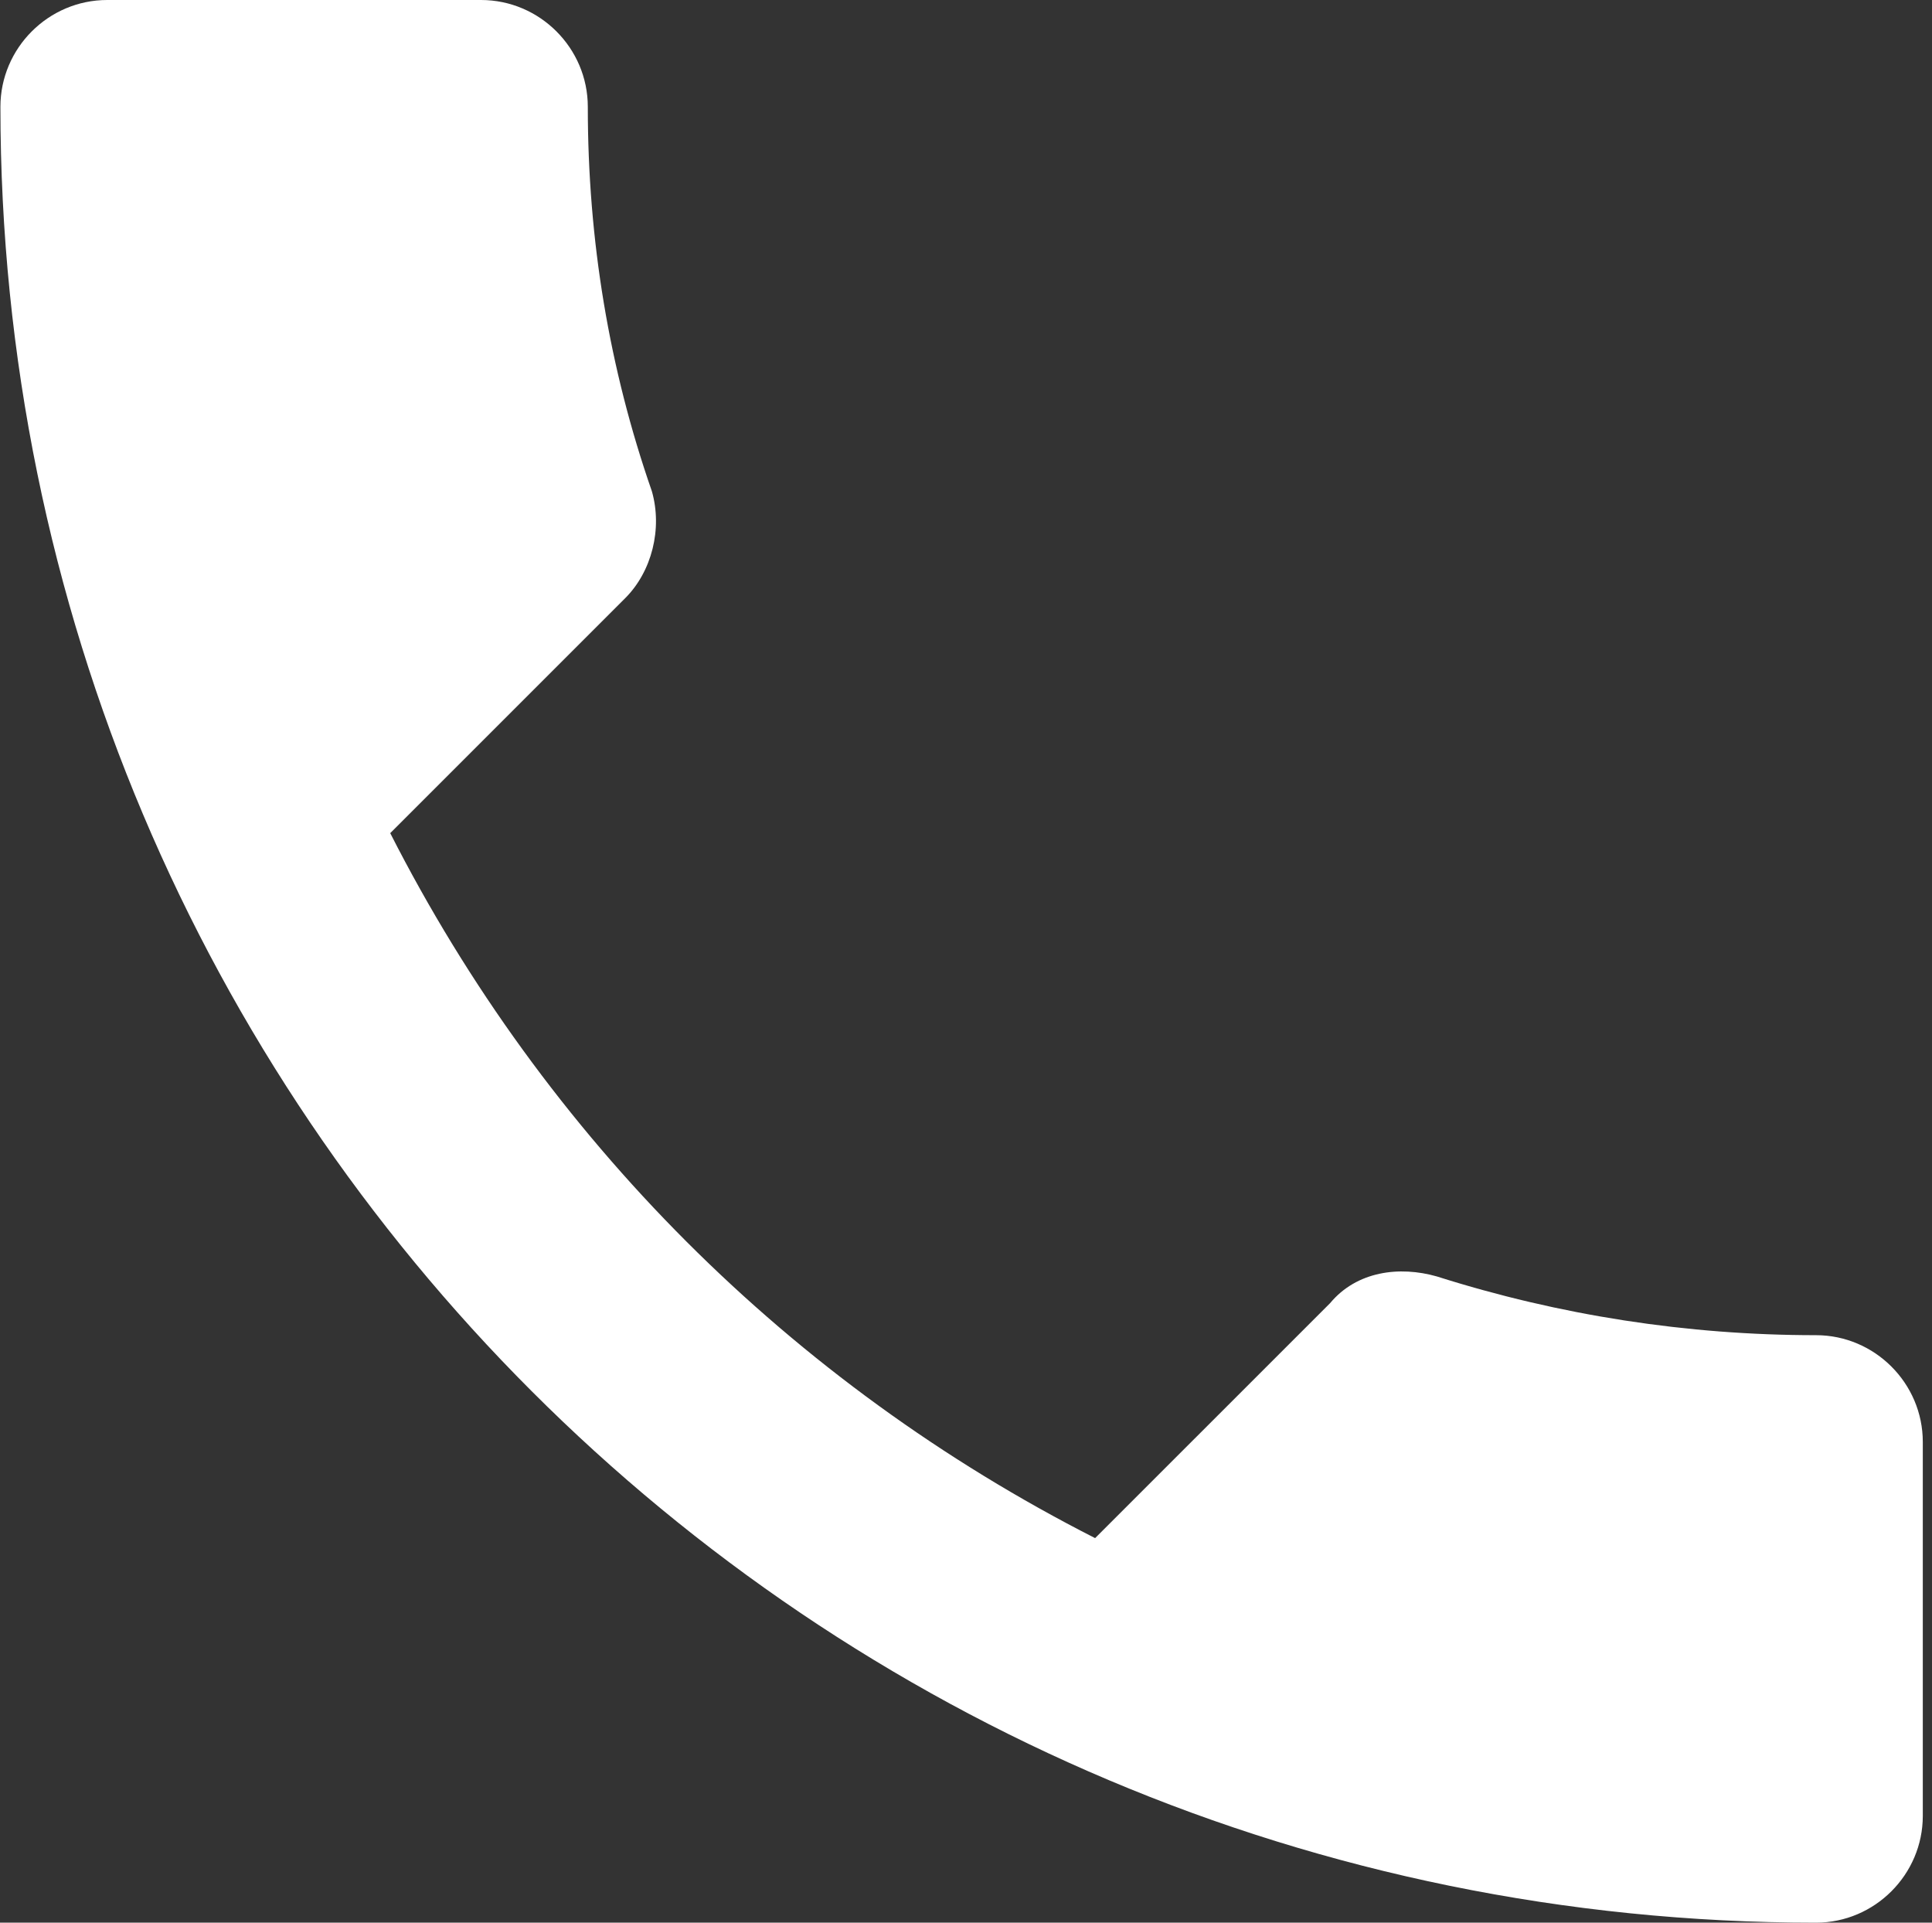
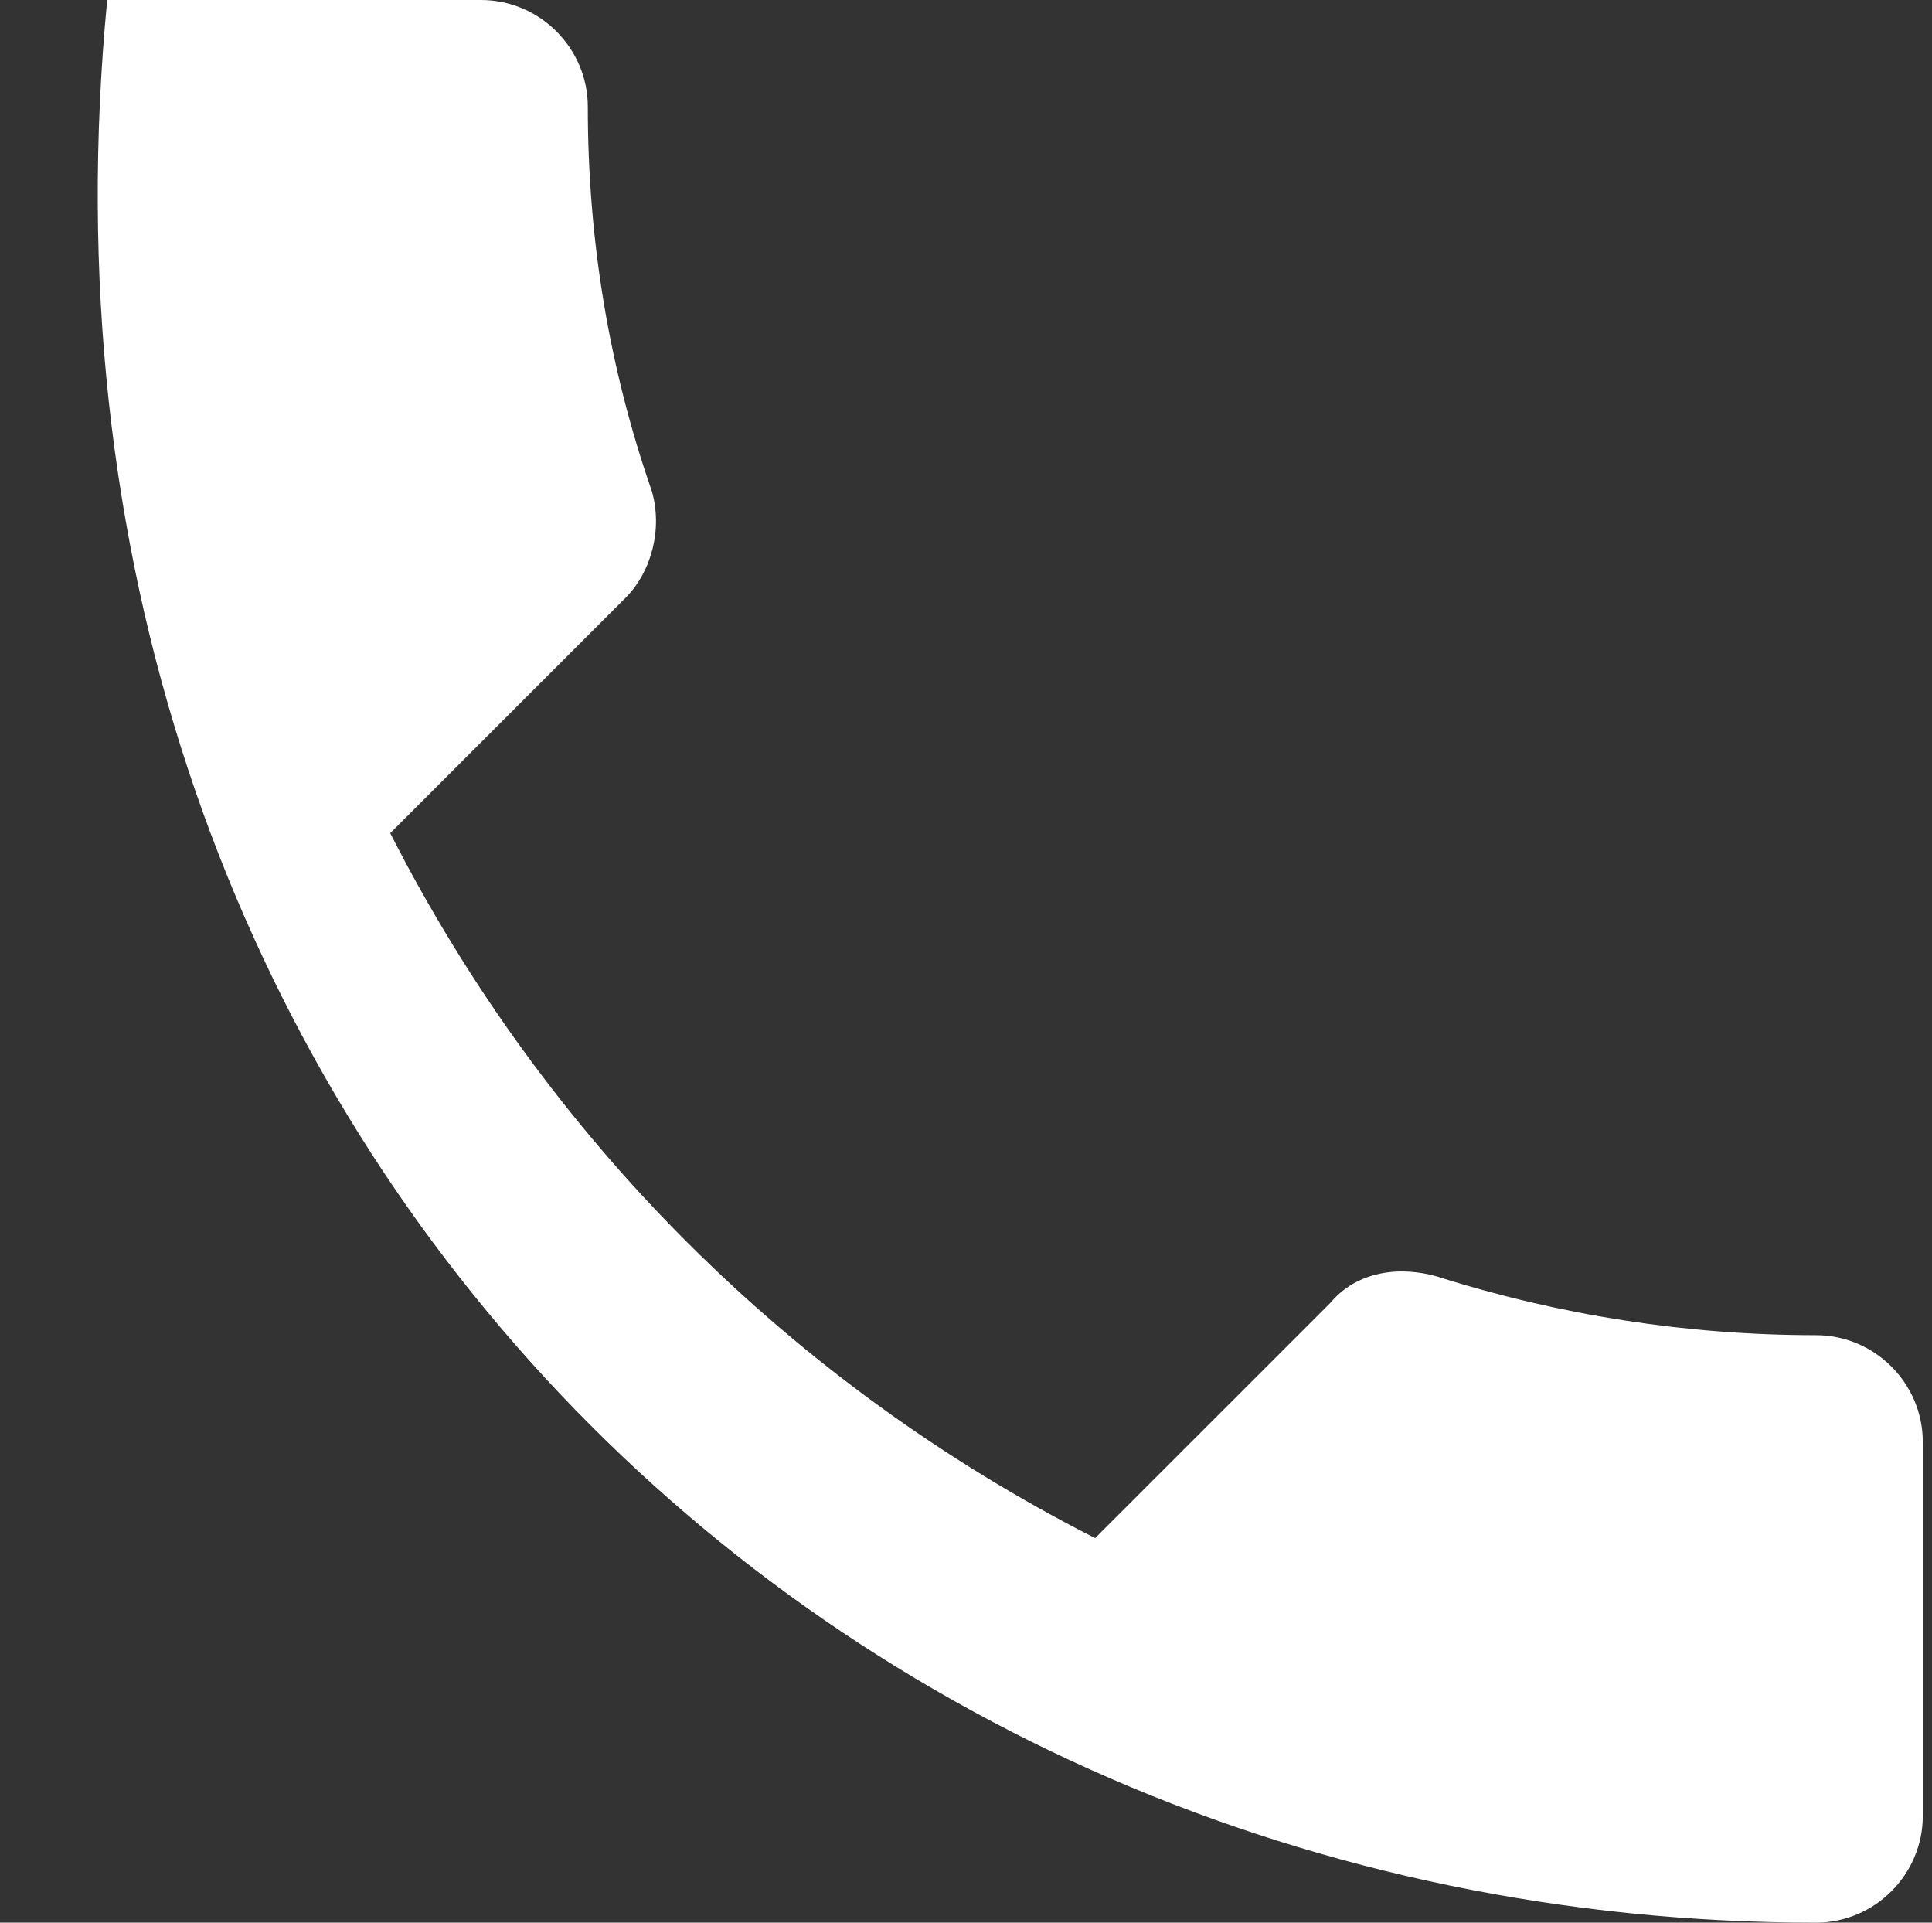
<svg xmlns="http://www.w3.org/2000/svg" width="201" height="200" viewBox="0 0 201 200" fill="none">
  <rect x="0" y="0" width="201" height="200" fill="#333333" stroke="none" />
-   <path d="M188.932 138.889C175.549 138.889 162.246 136.828 149.49 132.78C145.6 131.668 141.156 132.221 138.379 135.558L113.932 159.999C82.264 143.891 56.711 118.333 40.598 86.665L65.045 62.223C67.822 59.446 68.931 55.003 67.822 51.112C63.376 38.336 61.154 25 61.154 11.111C61.154 5.002 56.155 0 50.044 0H11.154C5.043 0 0.043 5.002 0.043 11.111C0.043 115.554 84.489 200 188.932 200C195.041 200 200.043 194.998 200.043 188.889V150C200.043 143.891 195.041 138.889 188.932 138.889Z" fill="white" />
+   <path d="M188.932 138.889C175.549 138.889 162.246 136.828 149.49 132.78C145.6 131.668 141.156 132.221 138.379 135.558L113.932 159.999C82.264 143.891 56.711 118.333 40.598 86.665L65.045 62.223C67.822 59.446 68.931 55.003 67.822 51.112C63.376 38.336 61.154 25 61.154 11.111C61.154 5.002 56.155 0 50.044 0H11.154C0.043 115.554 84.489 200 188.932 200C195.041 200 200.043 194.998 200.043 188.889V150C200.043 143.891 195.041 138.889 188.932 138.889Z" fill="white" />
</svg>